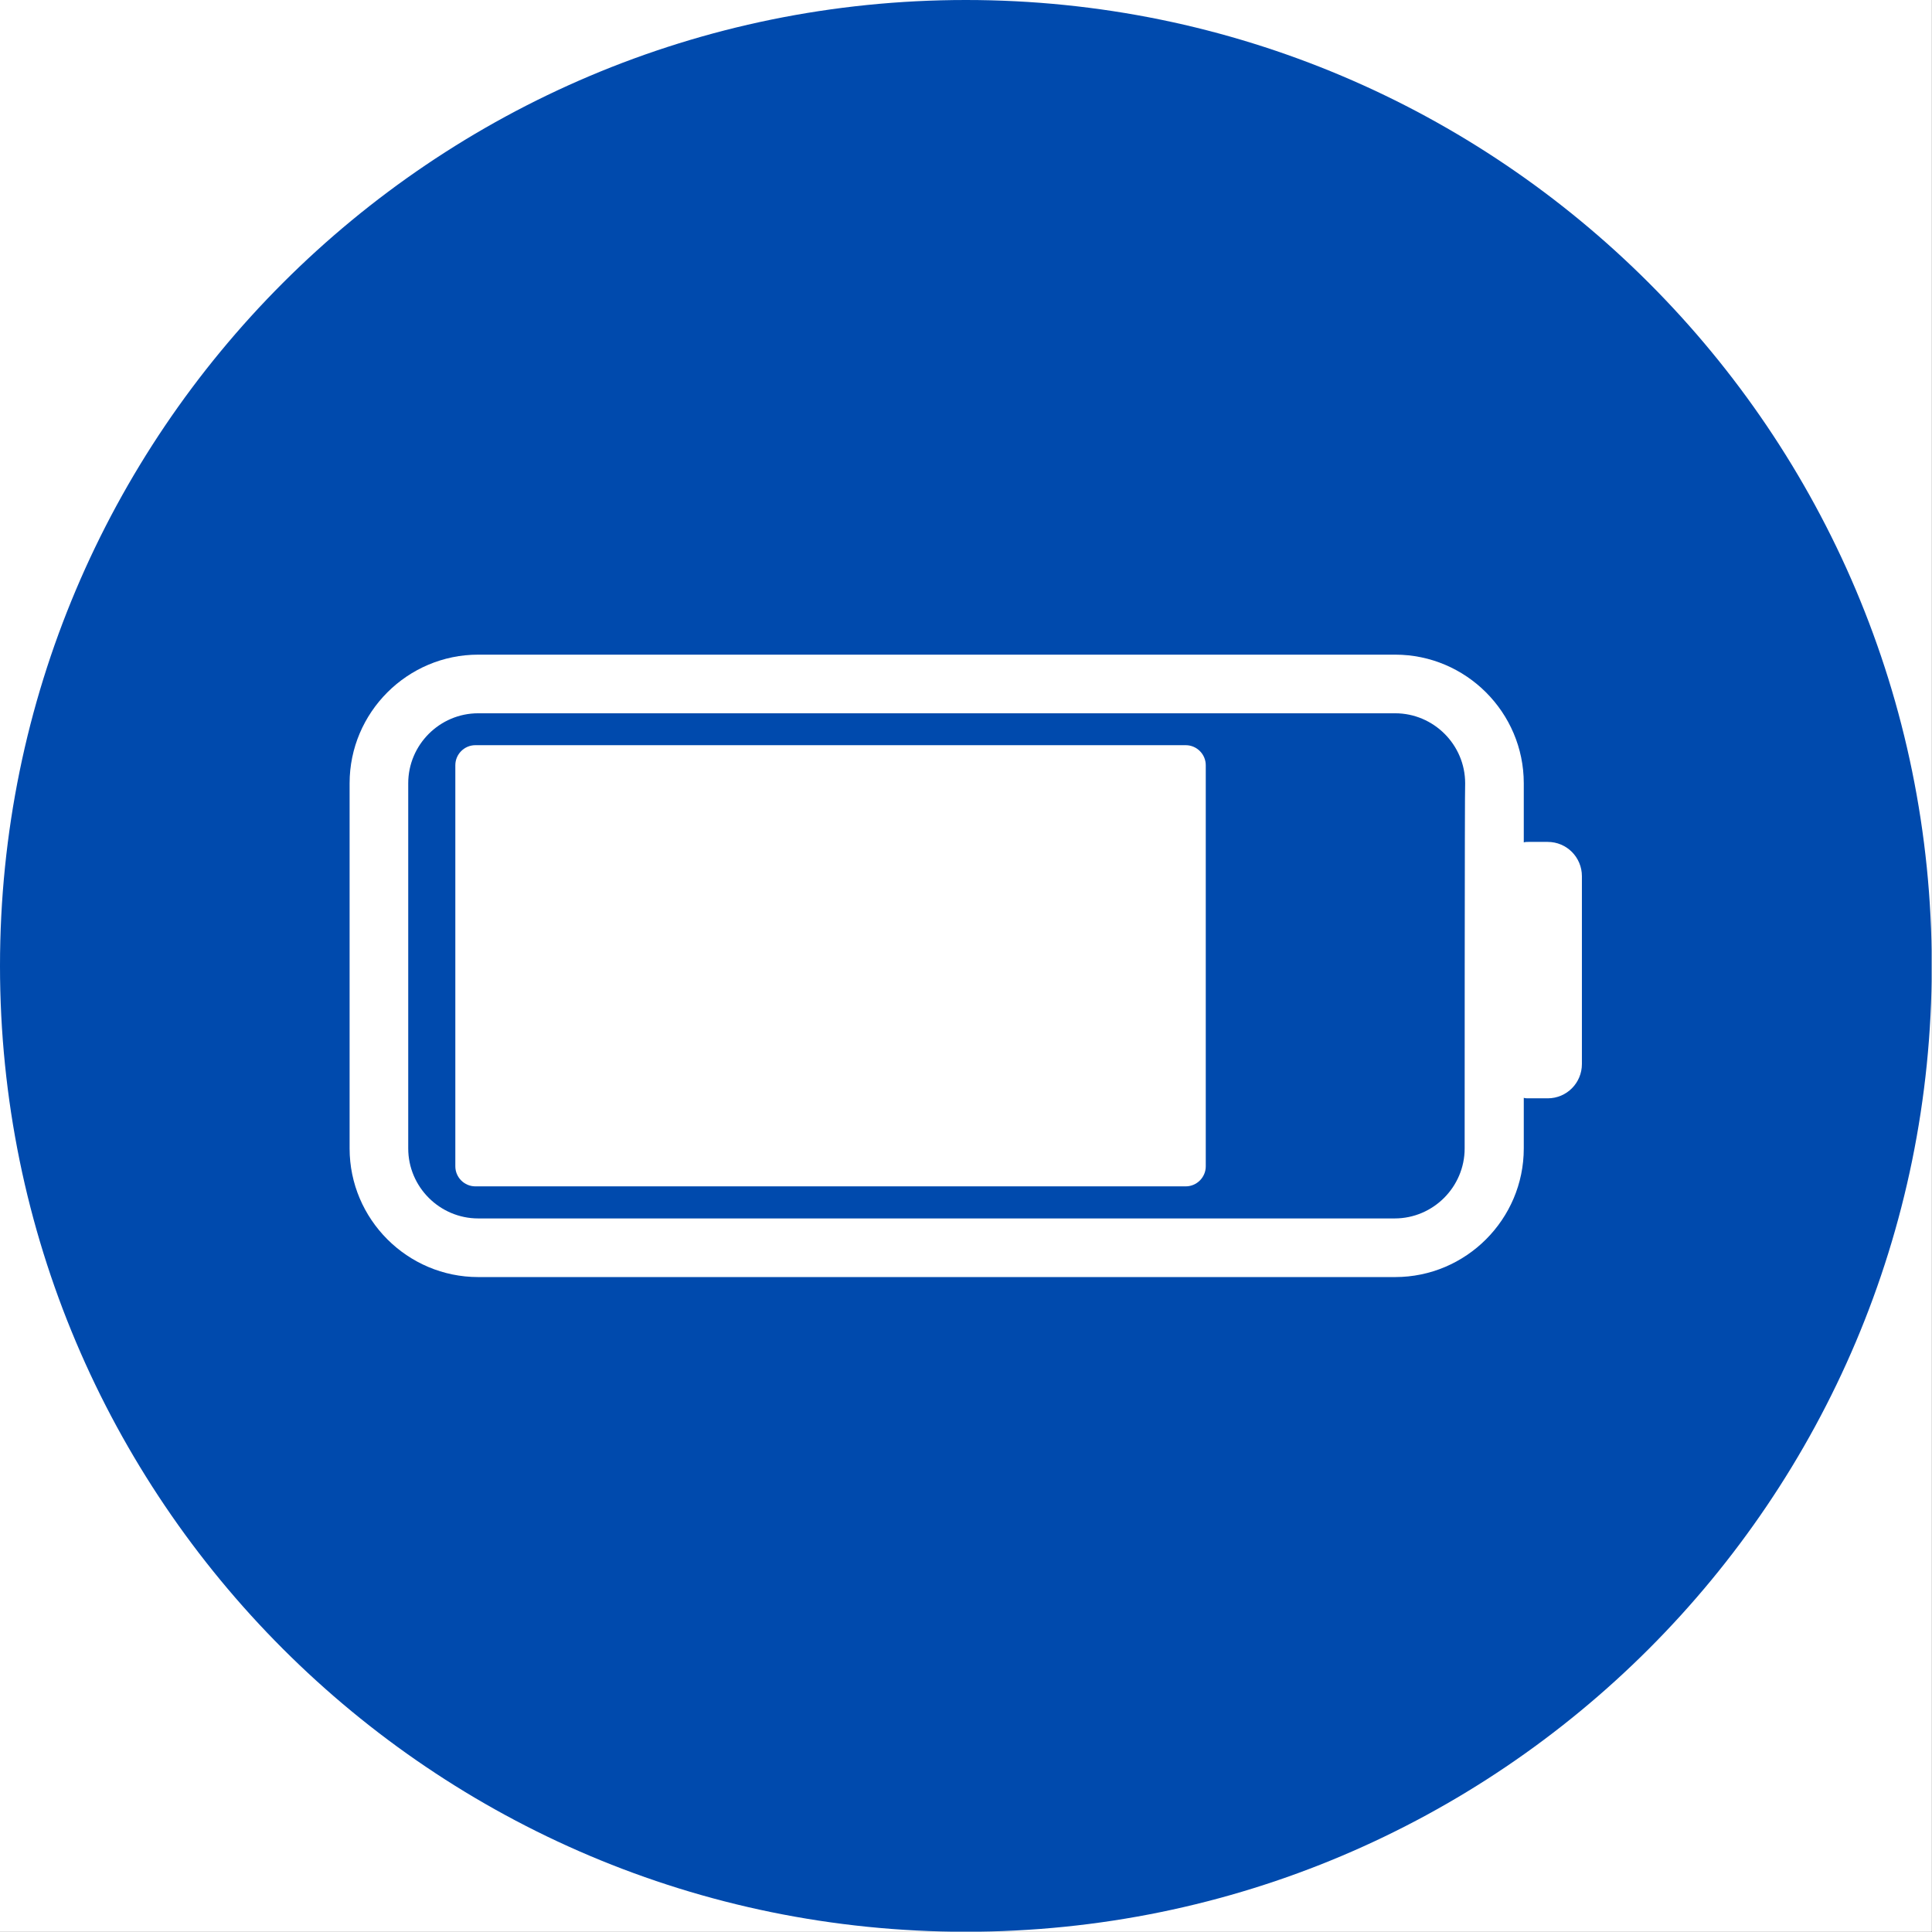
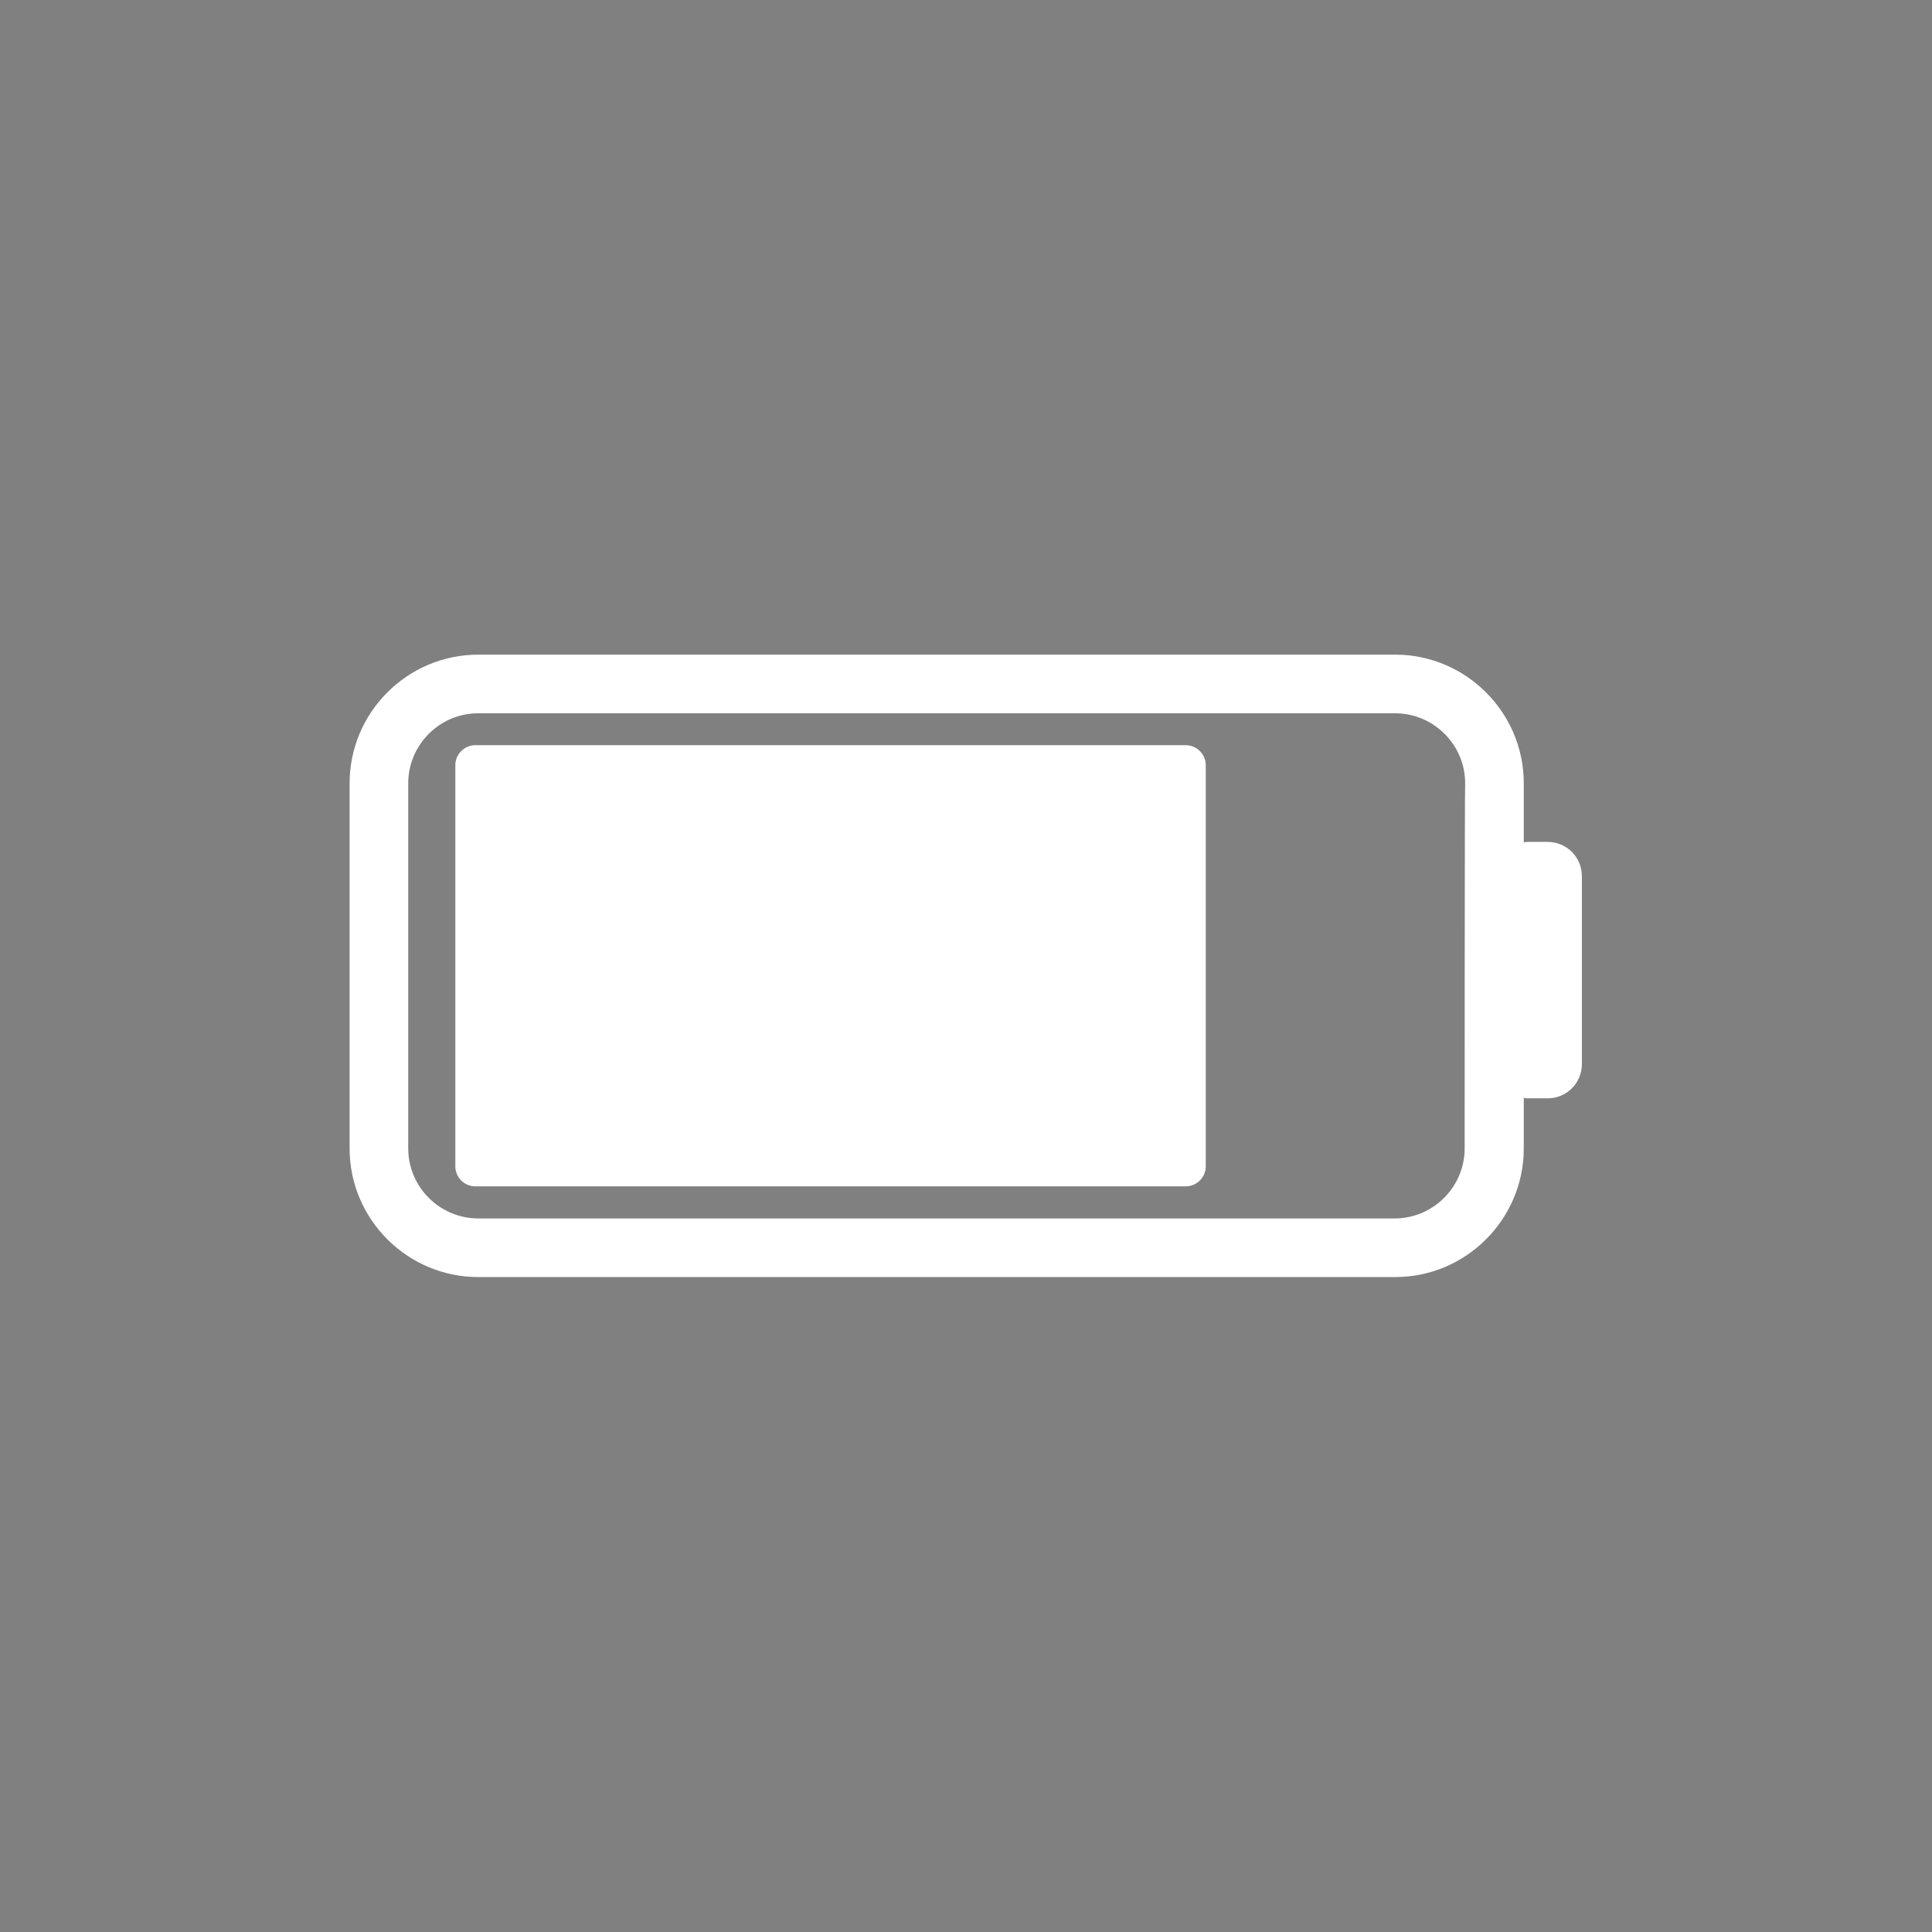
<svg xmlns="http://www.w3.org/2000/svg" width="3401" zoomAndPan="magnify" viewBox="0 0 2551.5 2551.5" height="3401" preserveAspectRatio="xMidYMid meet" version="1.0">
  <rect x="0" y="0" width="2551.5" height="2551.5" fill="#808080" stroke="none" />
  <defs>
    <clipPath id="a4d54fbf17">
-       <path d="M 0 0 L 2551 0 L 2551 2551 L 0 2551 Z M 0 0 " clip-rule="nonzero" />
-     </clipPath>
+       </clipPath>
    <clipPath id="507c3f0d38">
      <path d="M 0 0 L 2551 0 L 2551 2551 L 0 2551 Z M 0 0 " clip-rule="nonzero" />
    </clipPath>
    <clipPath id="8f9d0c26b0">
-       <path d="M 1275.59 0 C 571.102 0 0 571.102 0 1275.59 C 0 1980.078 571.102 2551.18 1275.59 2551.18 C 1980.078 2551.18 2551.18 1980.078 2551.18 1275.59 C 2551.18 571.102 1980.078 0 1275.59 0 " clip-rule="nonzero" />
-     </clipPath>
+       </clipPath>
    <clipPath id="92e7bdebb2">
      <path d="M 461.672 864.562 L 2089.172 864.562 L 2089.172 1686.562 L 461.672 1686.562 Z M 461.672 864.562 " clip-rule="nonzero" />
    </clipPath>
  </defs>
  <g clip-path="url(#a4d54fbf17)">
-     <path fill="#ffffff" d="M 0 0 L 2551.5 0 L 2551.5 2559 L 0 2559 Z M 0 0 " fill-opacity="1" fill-rule="nonzero" />
-     <path fill="#ffffff" d="M 0 0 L 2551.5 0 L 2551.5 2551.5 L 0 2551.5 Z M 0 0 " fill-opacity="1" fill-rule="nonzero" />
+     <path fill="#ffffff" d="M 0 0 L 2551.5 0 L 2551.5 2559 L 0 2559 Z " fill-opacity="1" fill-rule="nonzero" />
  </g>
  <g clip-path="url(#507c3f0d38)">
    <g clip-path="url(#8f9d0c26b0)">
-       <path fill="#004aad" d="M 0 0 L 2551.18 0 L 2551.18 2551.18 L 0 2551.18 Z M 0 0 " fill-opacity="1" fill-rule="nonzero" />
-     </g>
+       </g>
  </g>
  <g clip-path="url(#92e7bdebb2)">
    <path fill="#ffffff" d="M 2043.922 1111.867 L 2018.559 1111.867 C 2016.793 1111.867 2014.145 1111.867 2012.379 1112.531 L 2012.379 1034.434 C 2012.379 940.895 1936.059 864.562 1842.535 864.562 L 631.551 864.562 C 538.023 864.562 461.703 940.895 461.703 1034.434 L 461.703 1516.691 C 461.703 1610.23 538.023 1686.562 631.551 1686.562 L 1842.535 1686.562 C 1936.059 1686.562 2012.379 1610.23 2012.379 1516.691 L 2012.379 1449.844 C 2014.145 1450.508 2016.793 1450.508 2018.559 1450.508 L 2043.922 1450.508 C 2069.289 1450.508 2089.141 1429.988 2089.141 1405.281 L 2089.141 1157.094 C 2089.141 1132.383 2069.289 1111.867 2043.922 1111.867 Z M 1934.297 1516.691 C 1934.297 1567.43 1892.824 1609.129 1841.871 1609.129 L 631.551 1609.129 C 580.816 1609.129 539.125 1567.652 539.125 1516.691 L 539.125 1034.434 C 539.125 983.691 580.598 941.996 631.551 941.996 L 1842.535 941.996 C 1893.266 941.996 1934.957 983.473 1934.957 1034.434 C 1934.297 1034.434 1934.297 1516.691 1934.297 1516.691 Z M 1934.297 1516.691 " fill-opacity="1" fill-rule="nonzero" />
  </g>
  <path fill="#ffffff" d="M 1565.926 1566.77 L 627.801 1566.77 C 613.242 1566.77 601.332 1554.855 601.332 1540.297 L 601.332 1010.605 C 601.332 996.047 613.242 984.133 627.801 984.133 L 1565.926 984.133 C 1580.484 984.133 1592.395 996.047 1592.395 1010.605 L 1592.395 1540.297 C 1592.395 1554.855 1580.484 1566.77 1565.926 1566.77 Z M 1565.926 1566.77 " fill-opacity="1" fill-rule="nonzero" />
</svg>